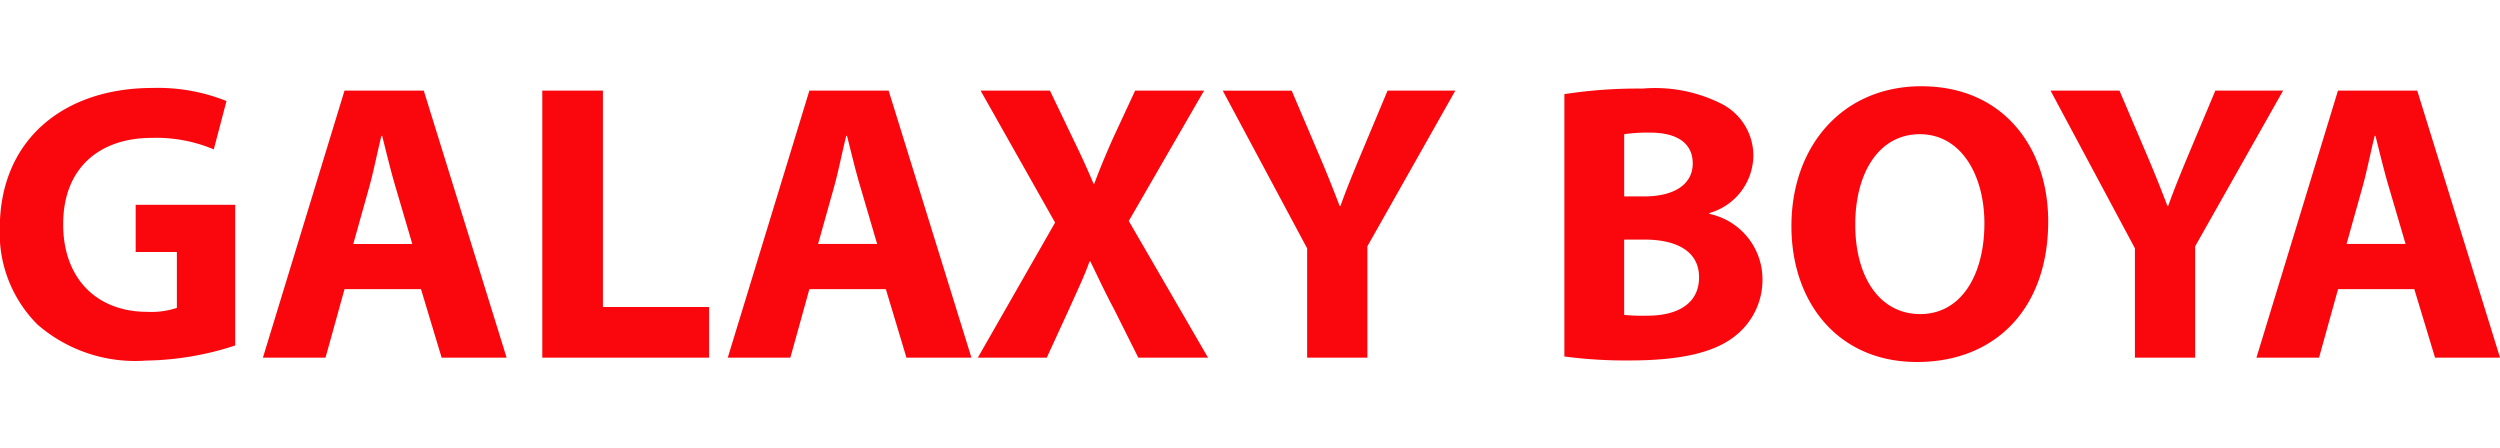
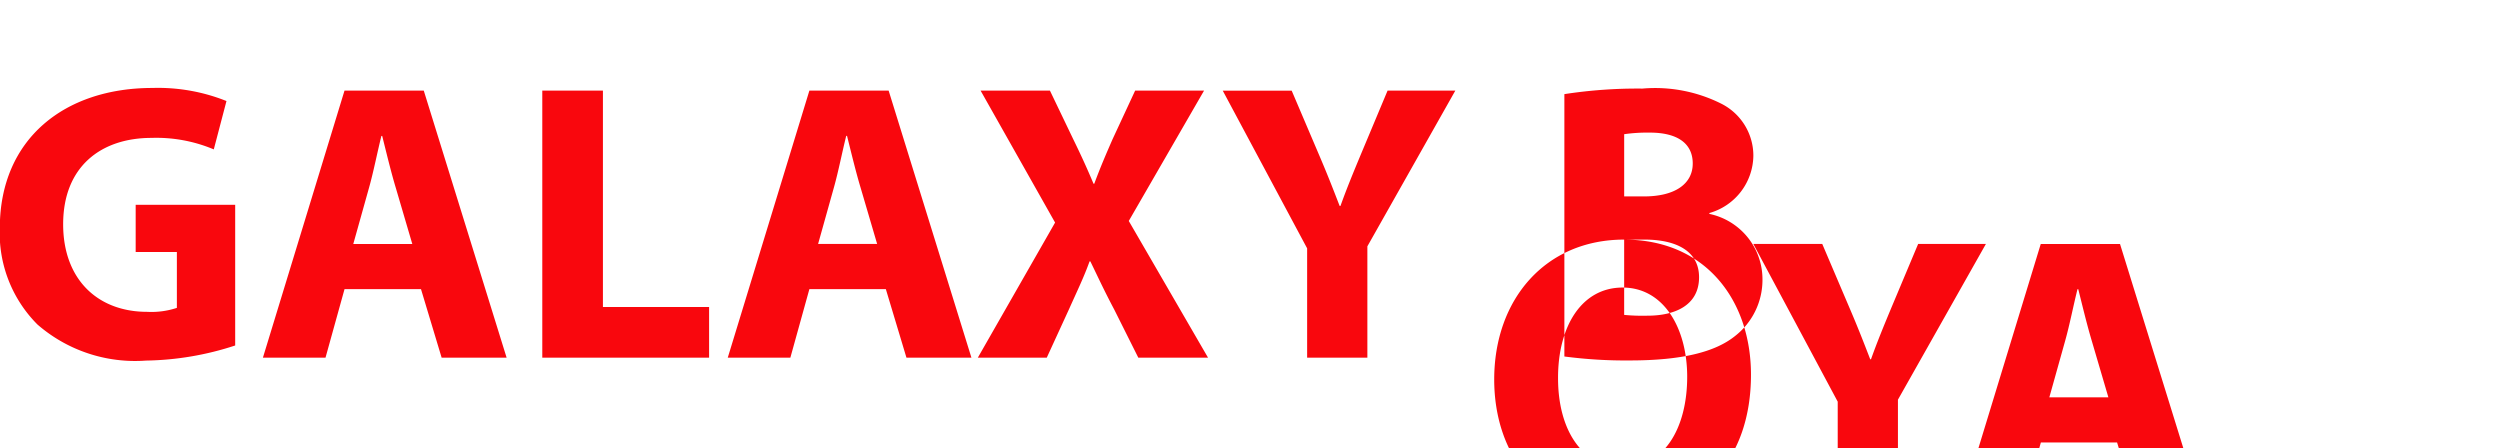
<svg xmlns="http://www.w3.org/2000/svg" width="139.44" viewBox="0 0 132.469 23.751" height="25">
  <defs>
    <style>.cls-1 {
        fill: #f9070d;
        fill-rule: evenodd;
      }</style>
  </defs>
-   <path id="GALAXY_BOYA" d="m14.457 17.9h-5.27v2.5h2.183v2.961a4.284 4.284 0 0 1 -1.575 0.21c-2.625 0-4.451-1.722-4.451-4.64 0-3.065 2.016-4.577 4.682-4.577a7.84 7.84 0 0 1 3.3 0.609l0.672-2.562a9.748 9.748 0 0 0 -3.926 -0.693c-4.64 0-8.063 2.688-8.084 7.391a6.847 6.847 0 0 0 1.995 5.144 7.886 7.886 0 0 0 5.753 1.911 15.834 15.834 0 0 0 4.724 -0.8v-7.454zm9.85 4.472l1.093 3.628h3.443l-4.39-14.151h-4.2l-4.324 14.151h3.317l1.008-3.632h4.052zm-3.59-2.394 0.84-3c0.231-0.819 0.441-1.89 0.651-2.729h0.042c0.21 0.84 0.462 1.89 0.714 2.729l0.882 3h-3.13zm10.016 6.022h8.839v-2.687h-5.626v-11.464h-3.213v14.151zm18.205-3.632l1.092 3.632h3.443l-4.387-14.151h-4.2l-4.325 14.151h3.317l1.008-3.632h4.052zm-3.59-2.394 0.84-3c0.231-0.819 0.441-1.89 0.651-2.729h0.042c0.21 0.84 0.462 1.89 0.714 2.729l0.882 3h-3.129zm20.663 6.026l-4.2-7.244 3.989-6.907h-3.652l-1.2 2.583c-0.357 0.819-0.63 1.449-0.966 2.351h-0.039c-0.336-0.8-0.651-1.491-1.071-2.351l-1.239-2.583h-3.674l3.947 6.992-4.094 7.159h3.653l1.176-2.561c0.441-0.987 0.8-1.722 1.092-2.541h0.042c0.4 0.819 0.735 1.554 1.26 2.541l1.281 2.561h3.7zm8.443 0v-5.9l4.661-8.252h-3.59l-1.425 3.402c-0.42 1.008-0.756 1.827-1.071 2.709h-0.045c-0.357-0.924-0.651-1.68-1.092-2.709l-1.449-3.4h-3.653l4.472 8.357v5.793h3.191zm10.438-0.063a24.756 24.756 0 0 0 3.464 0.21c2.813 0 4.535-0.462 5.564-1.281a3.77 3.77 0 0 0 1.47 -3 3.541 3.541 0 0 0 -2.814 -3.485v-0.045a3.2 3.2 0 0 0 2.331 -3.023 3.08 3.08 0 0 0 -1.7 -2.772 7.817 7.817 0 0 0 -4.178 -0.8 25.493 25.493 0 0 0 -4.136 0.294v13.9zm3.17-11.779a8.738 8.738 0 0 1 1.365 -0.084c1.449 0 2.268 0.567 2.268 1.638 0 1.05-0.9 1.743-2.583 1.743h-1.05v-3.3zm0 5.585h1.092c1.6 0 2.876 0.567 2.876 1.995 0 1.491-1.281 2.037-2.73 2.037a10.1 10.1 0 0 1 -1.239 -0.042v-3.99zm15.749-8.126c-4.178 0-6.887 3.17-6.887 7.412 0 4.031 2.457 7.2 6.656 7.2 4.136 0 6.95-2.814 6.95-7.454 0-3.903-2.37-7.157-6.72-7.157zm-0.084 2.541c2.2 0 3.423 2.184 3.423 4.724 0 2.75-1.239 4.808-3.4 4.808-2.141 0-3.443-1.953-3.443-4.724-0.01-2.75 1.25-4.808 3.42-4.808zm14.59 11.842v-5.9l4.661-8.252h-3.59l-1.428 3.4c-0.42 1.008-0.755 1.827-1.07 2.709h-0.042c-0.357-0.924-0.651-1.68-1.092-2.709l-1.449-3.4h-3.653l4.472 8.357v5.795h3.191zm11.613-3.632l1.1 3.632h3.443l-4.388-14.151h-4.2l-4.32 14.151h3.317l1.008-3.632h4.052zm-3.59-2.394 0.84-3c0.231-0.819 0.441-1.89 0.651-2.729h0.042c0.21 0.84 0.462 1.89 0.713 2.729l0.882 3h-3.128z" class="cls-1" transform="translate(-2 -7.047)" data-name="GALAXY BOYA" />
+   <path id="GALAXY_BOYA" d="m14.457 17.9h-5.27v2.5h2.183v2.961a4.284 4.284 0 0 1 -1.575 0.21c-2.625 0-4.451-1.722-4.451-4.64 0-3.065 2.016-4.577 4.682-4.577a7.84 7.84 0 0 1 3.3 0.609l0.672-2.562a9.748 9.748 0 0 0 -3.926 -0.693c-4.64 0-8.063 2.688-8.084 7.391a6.847 6.847 0 0 0 1.995 5.144 7.886 7.886 0 0 0 5.753 1.911 15.834 15.834 0 0 0 4.724 -0.8v-7.454zm9.85 4.472l1.093 3.628h3.443l-4.39-14.151h-4.2l-4.324 14.151h3.317l1.008-3.632h4.052zm-3.59-2.394 0.84-3c0.231-0.819 0.441-1.89 0.651-2.729h0.042c0.21 0.84 0.462 1.89 0.714 2.729l0.882 3h-3.13zm10.016 6.022h8.839v-2.687h-5.626v-11.464h-3.213v14.151zm18.205-3.632l1.092 3.632h3.443l-4.387-14.151h-4.2l-4.325 14.151h3.317l1.008-3.632h4.052zm-3.59-2.394 0.84-3c0.231-0.819 0.441-1.89 0.651-2.729h0.042c0.21 0.84 0.462 1.89 0.714 2.729l0.882 3h-3.129zm20.663 6.026l-4.2-7.244 3.989-6.907h-3.652l-1.2 2.583c-0.357 0.819-0.63 1.449-0.966 2.351h-0.039c-0.336-0.8-0.651-1.491-1.071-2.351l-1.239-2.583h-3.674l3.947 6.992-4.094 7.159h3.653l1.176-2.561c0.441-0.987 0.8-1.722 1.092-2.541h0.042c0.4 0.819 0.735 1.554 1.26 2.541l1.281 2.561h3.7zm8.443 0v-5.9l4.661-8.252h-3.59l-1.425 3.402c-0.42 1.008-0.756 1.827-1.071 2.709h-0.045c-0.357-0.924-0.651-1.68-1.092-2.709l-1.449-3.4h-3.653l4.472 8.357v5.793h3.191zm10.438-0.063a24.756 24.756 0 0 0 3.464 0.21c2.813 0 4.535-0.462 5.564-1.281a3.77 3.77 0 0 0 1.47 -3 3.541 3.541 0 0 0 -2.814 -3.485v-0.045a3.2 3.2 0 0 0 2.331 -3.023 3.08 3.08 0 0 0 -1.7 -2.772 7.817 7.817 0 0 0 -4.178 -0.8 25.493 25.493 0 0 0 -4.136 0.294v13.9zm3.17-11.779a8.738 8.738 0 0 1 1.365 -0.084c1.449 0 2.268 0.567 2.268 1.638 0 1.05-0.9 1.743-2.583 1.743h-1.05v-3.3zm0 5.585h1.092c1.6 0 2.876 0.567 2.876 1.995 0 1.491-1.281 2.037-2.73 2.037a10.1 10.1 0 0 1 -1.239 -0.042v-3.99zc-4.178 0-6.887 3.17-6.887 7.412 0 4.031 2.457 7.2 6.656 7.2 4.136 0 6.95-2.814 6.95-7.454 0-3.903-2.37-7.157-6.72-7.157zm-0.084 2.541c2.2 0 3.423 2.184 3.423 4.724 0 2.75-1.239 4.808-3.4 4.808-2.141 0-3.443-1.953-3.443-4.724-0.01-2.75 1.25-4.808 3.42-4.808zm14.59 11.842v-5.9l4.661-8.252h-3.59l-1.428 3.4c-0.42 1.008-0.755 1.827-1.07 2.709h-0.042c-0.357-0.924-0.651-1.68-1.092-2.709l-1.449-3.4h-3.653l4.472 8.357v5.795h3.191zm11.613-3.632l1.1 3.632h3.443l-4.388-14.151h-4.2l-4.32 14.151h3.317l1.008-3.632h4.052zm-3.59-2.394 0.84-3c0.231-0.819 0.441-1.89 0.651-2.729h0.042c0.21 0.84 0.462 1.89 0.713 2.729l0.882 3h-3.128z" class="cls-1" transform="translate(-2 -7.047)" data-name="GALAXY BOYA" />
</svg>